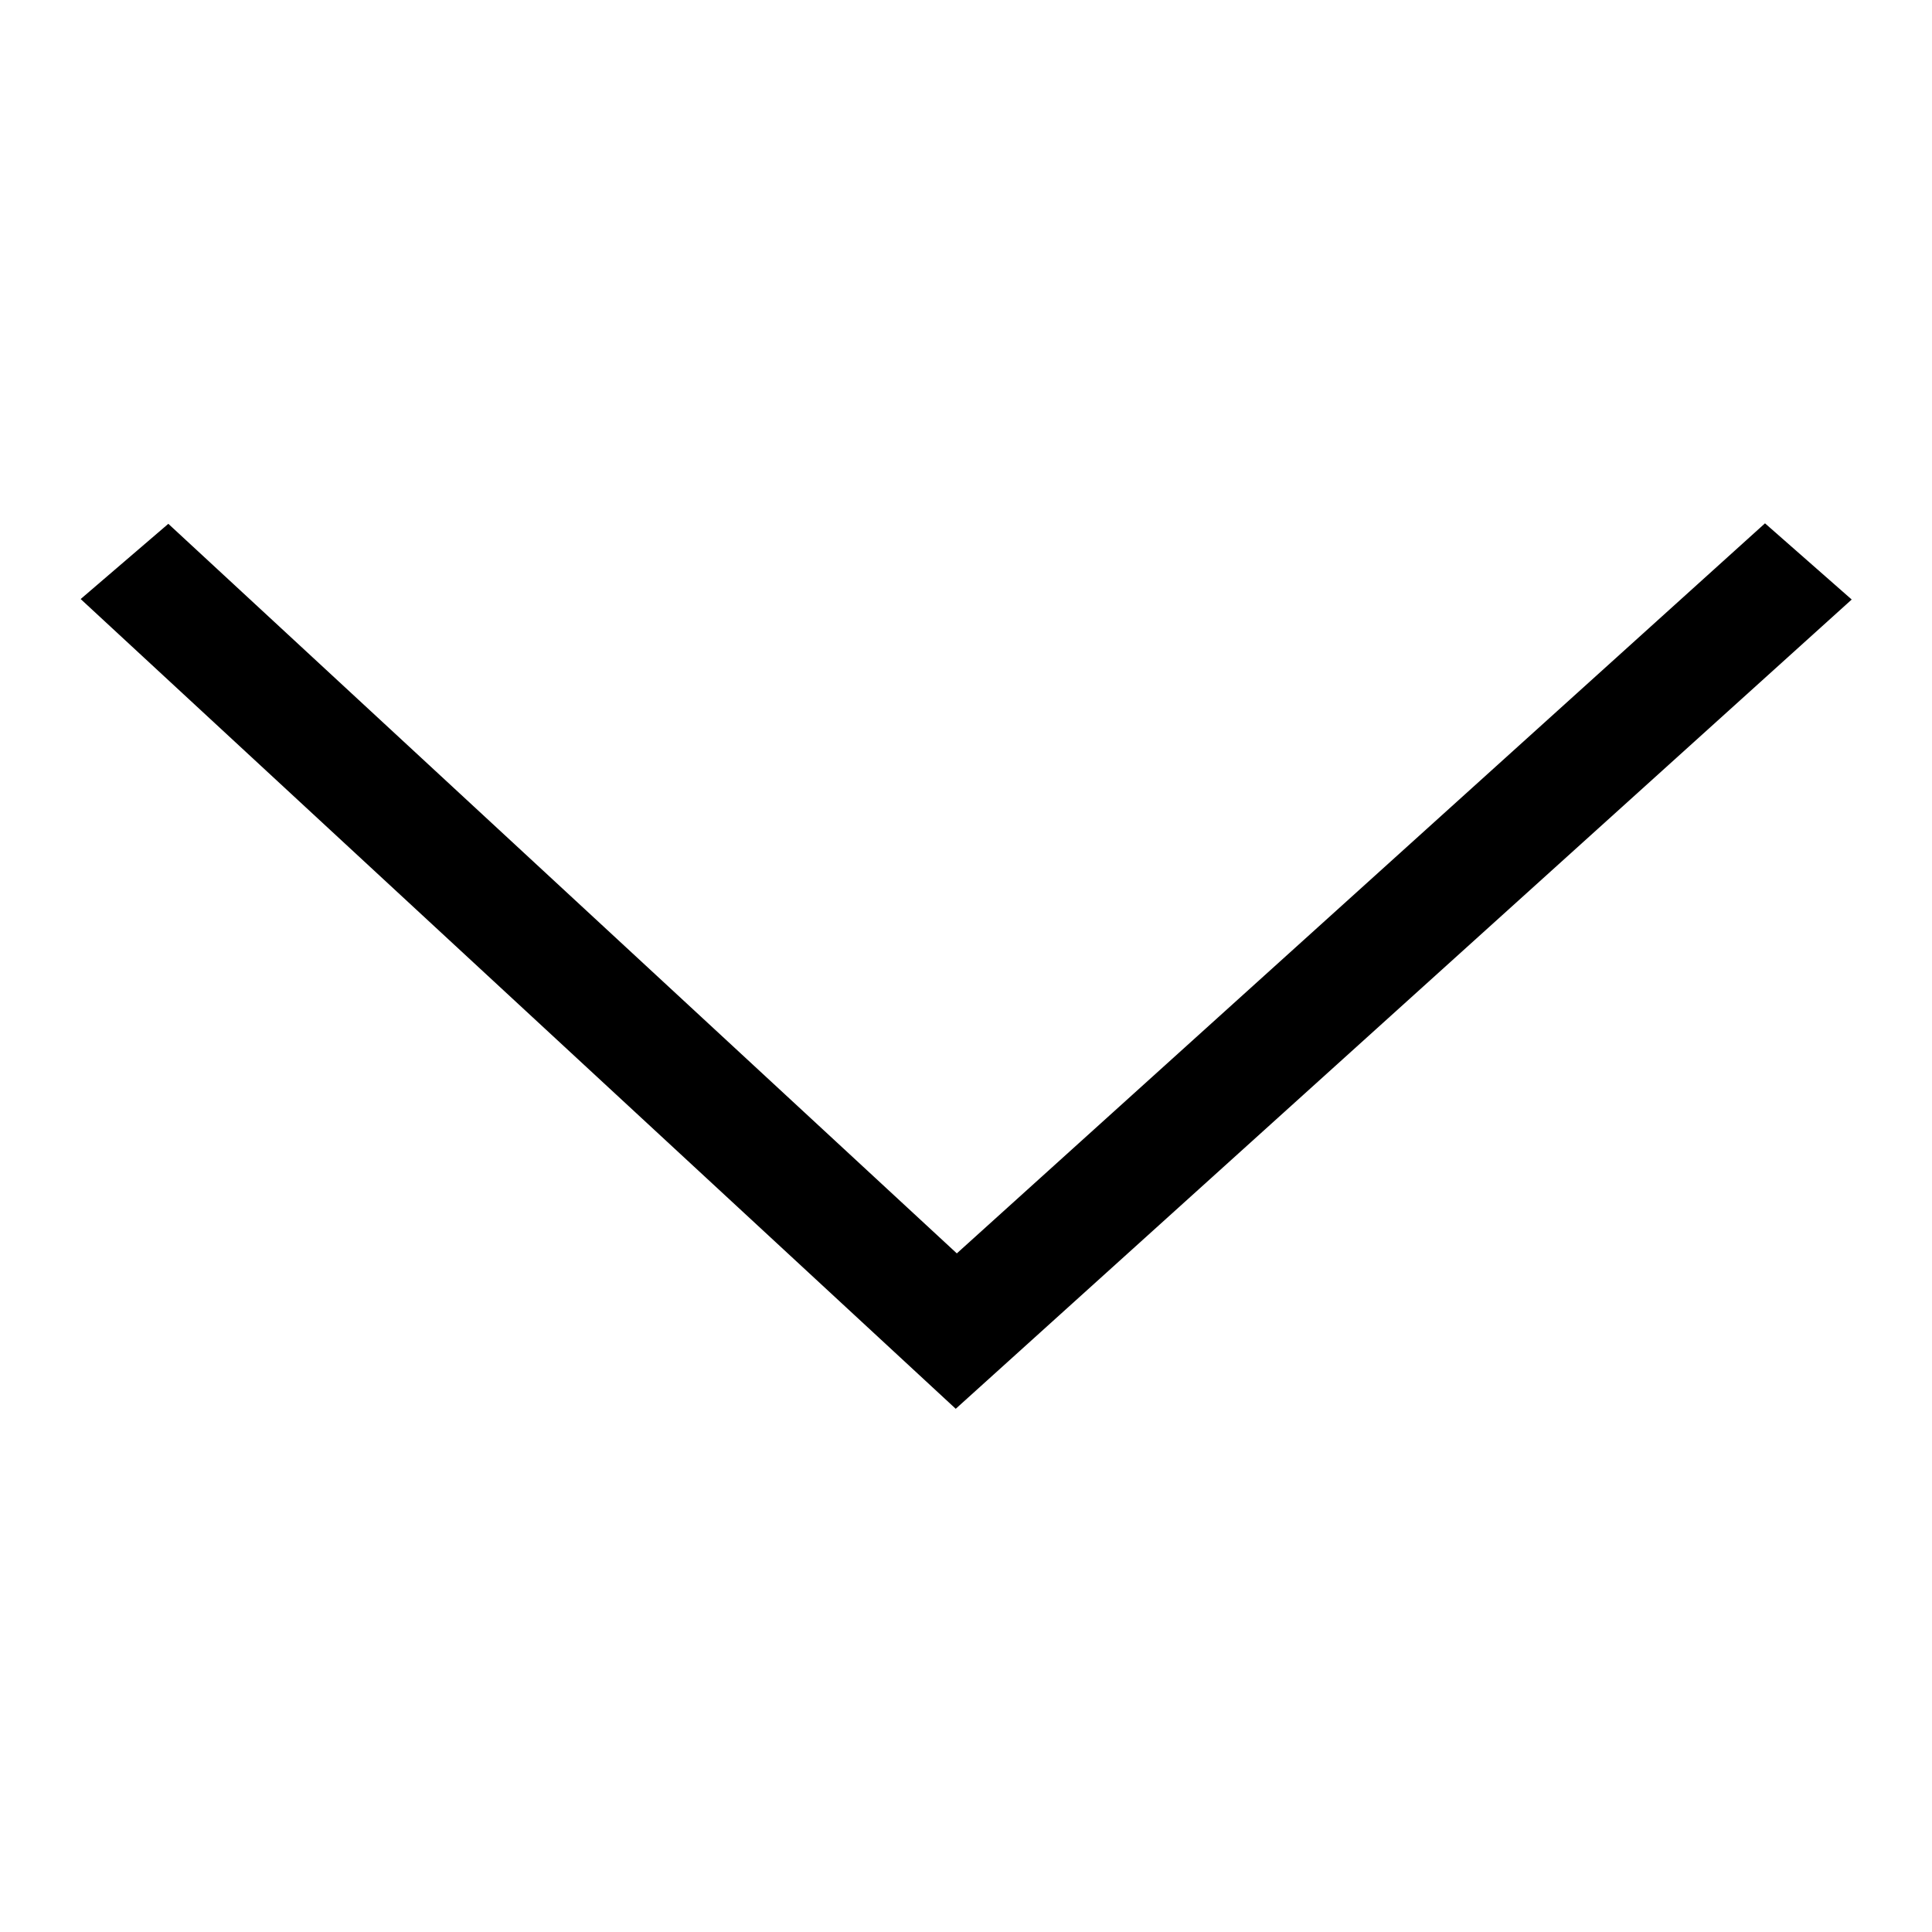
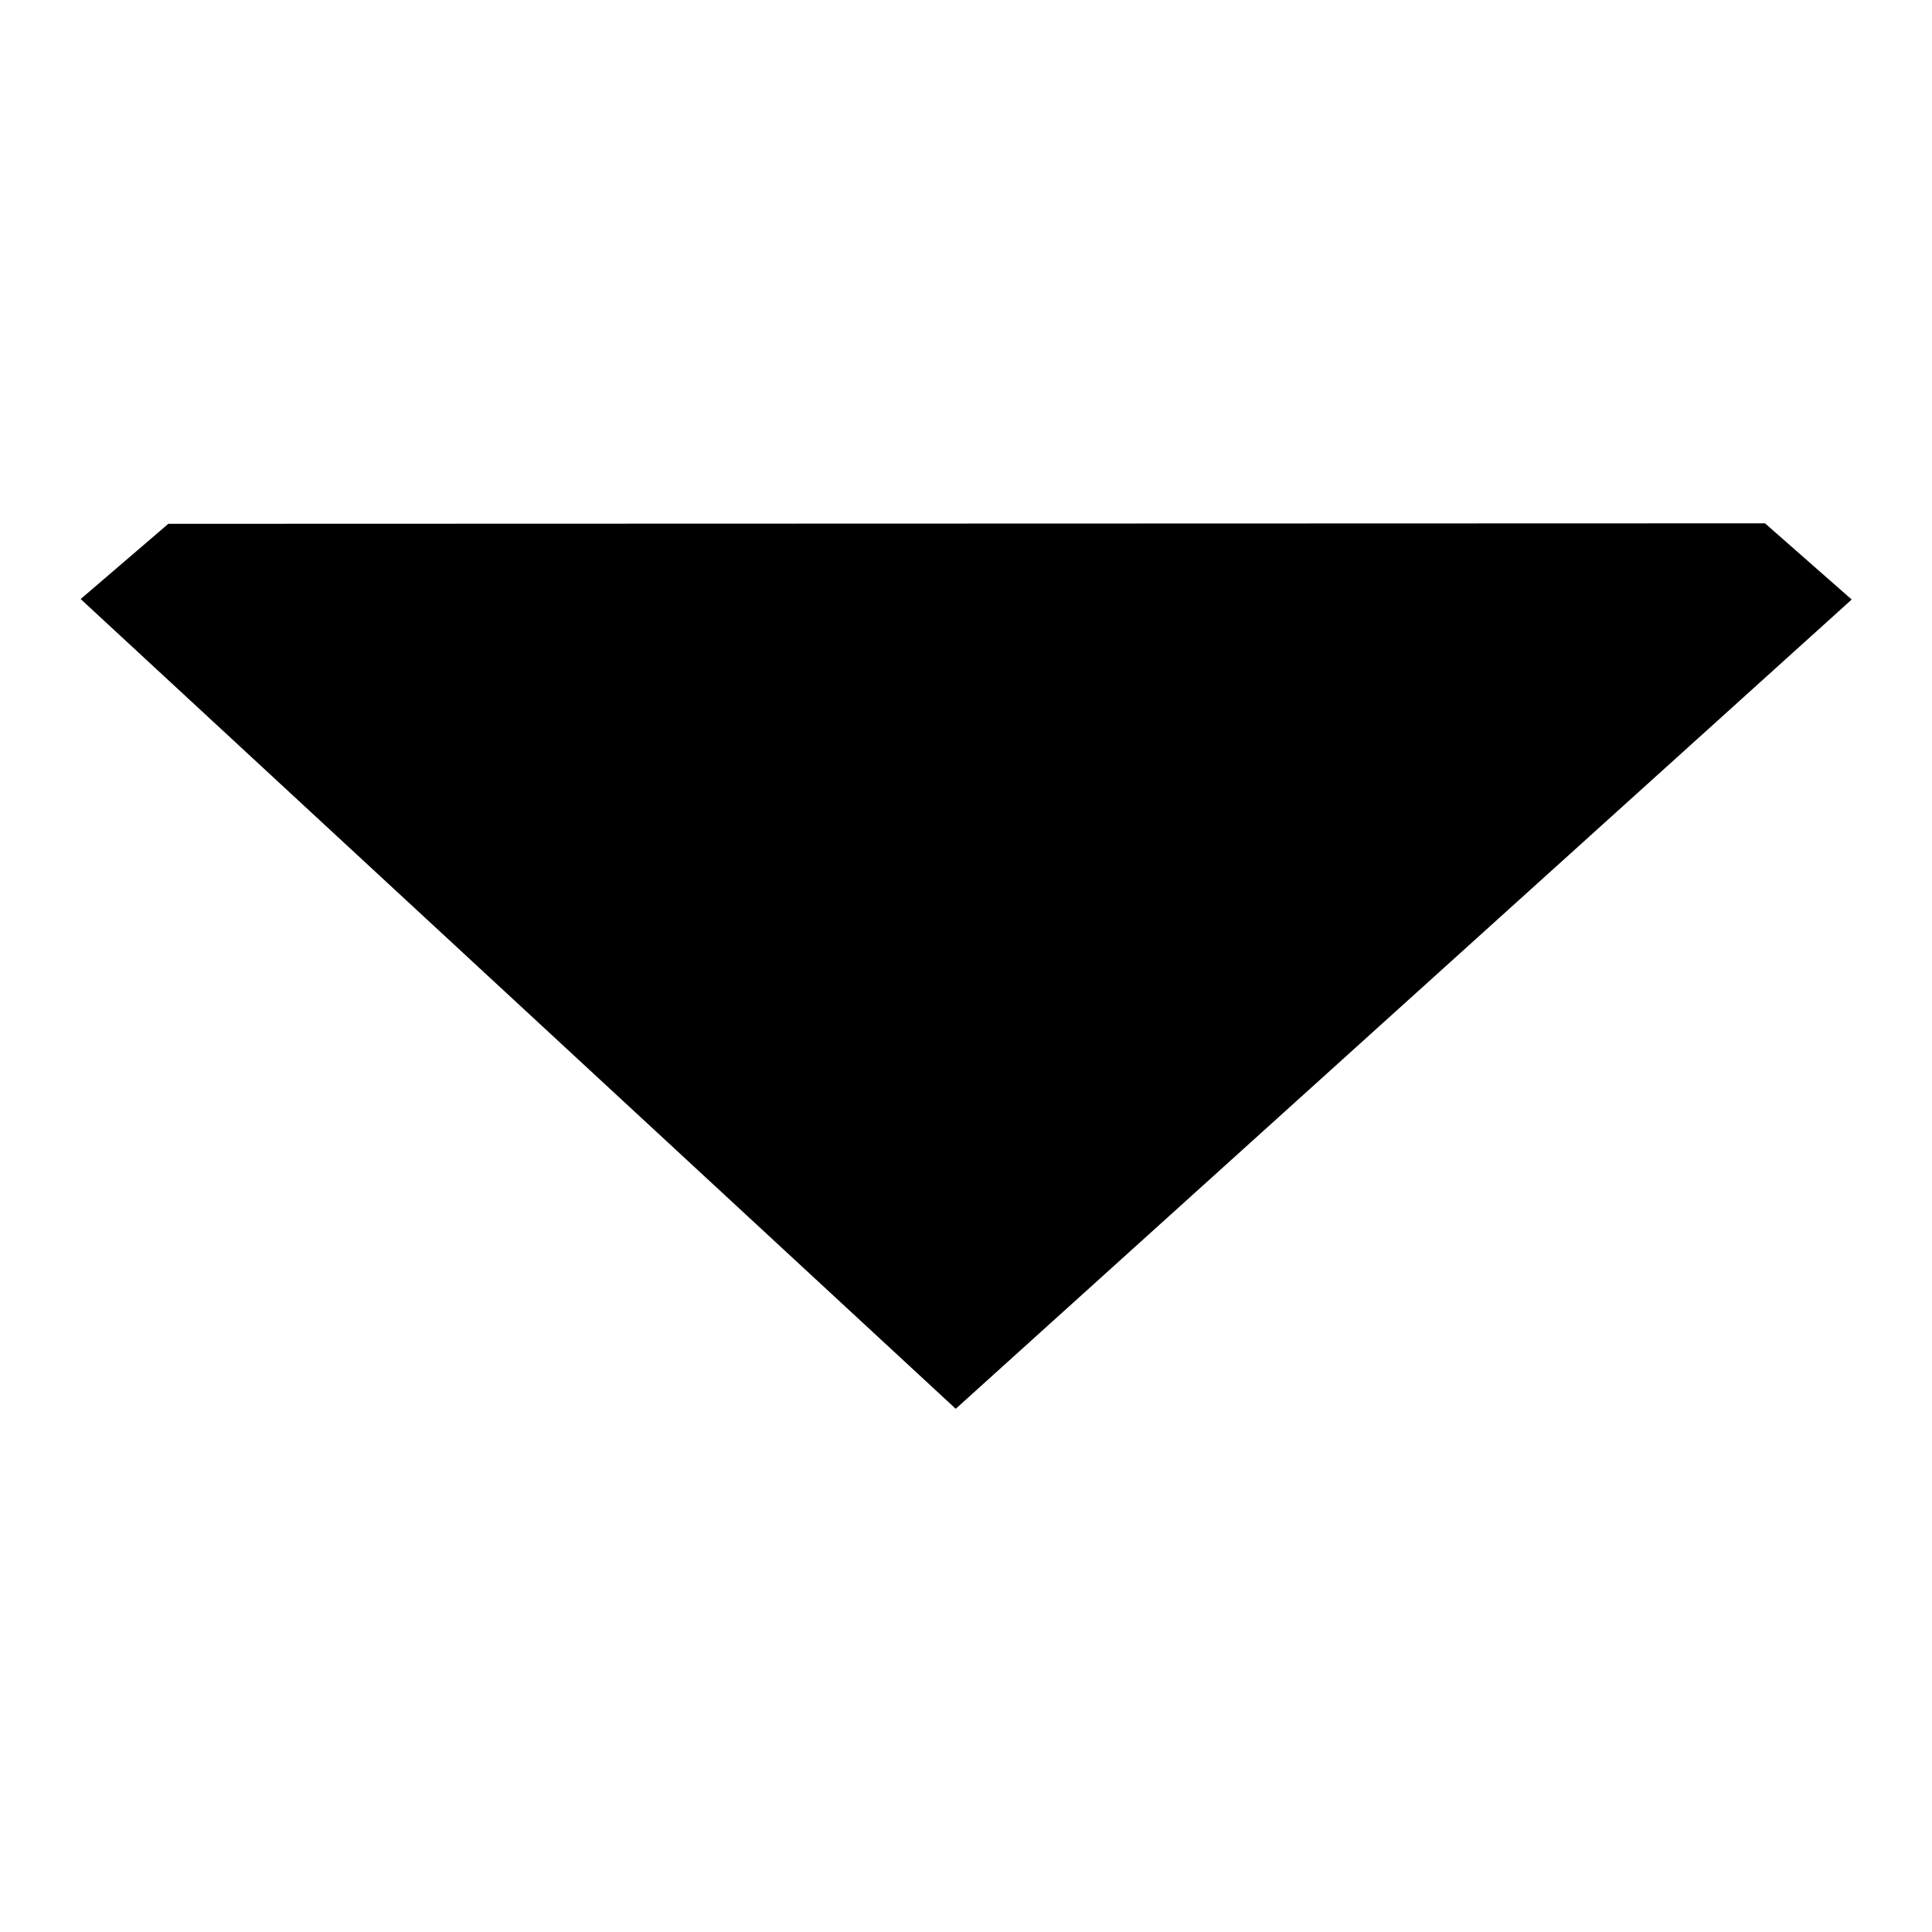
<svg xmlns="http://www.w3.org/2000/svg" width="16" height="16" viewBox="0 0 16 16" fill="none">
-   <path fill-rule="evenodd" clip-rule="evenodd" d="M15.335 4.965L14.617 4.334L7.924 10.38L1.394 4.338L0.668 4.961L7.915 11.667L15.335 4.965Z" fill="black" />
+   <path fill-rule="evenodd" clip-rule="evenodd" d="M15.335 4.965L14.617 4.334L1.394 4.338L0.668 4.961L7.915 11.667L15.335 4.965Z" fill="black" />
</svg>